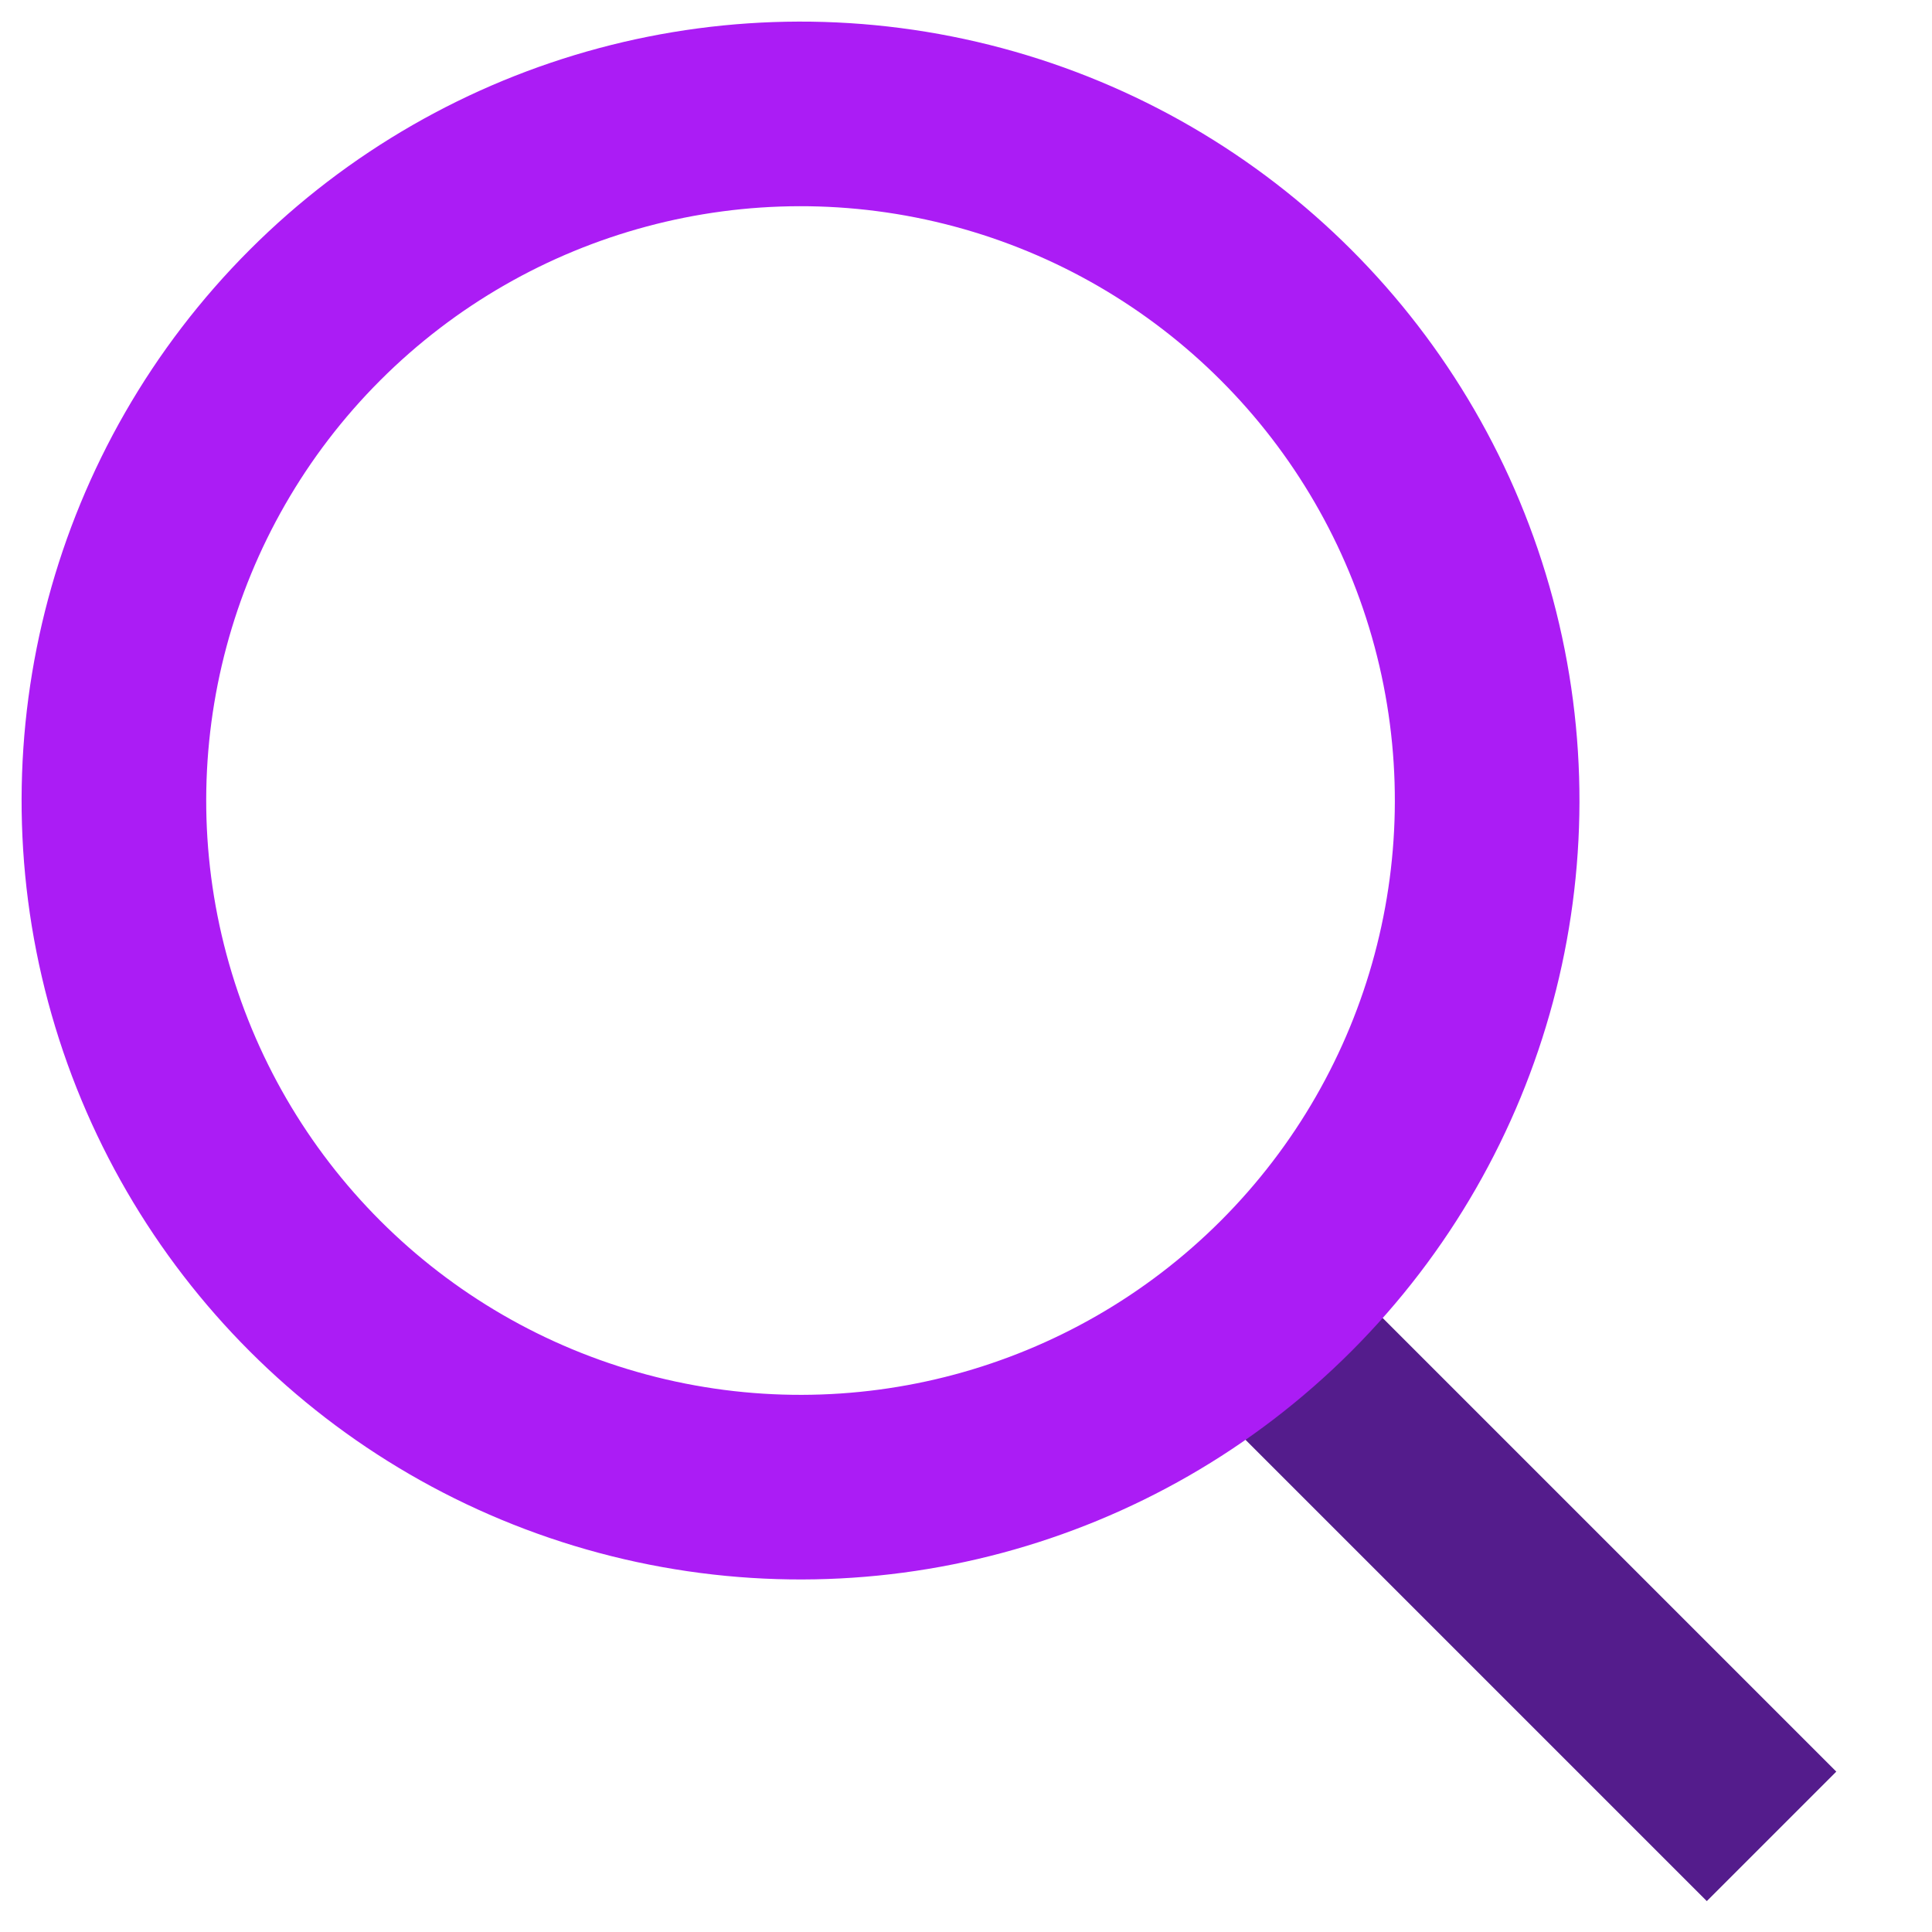
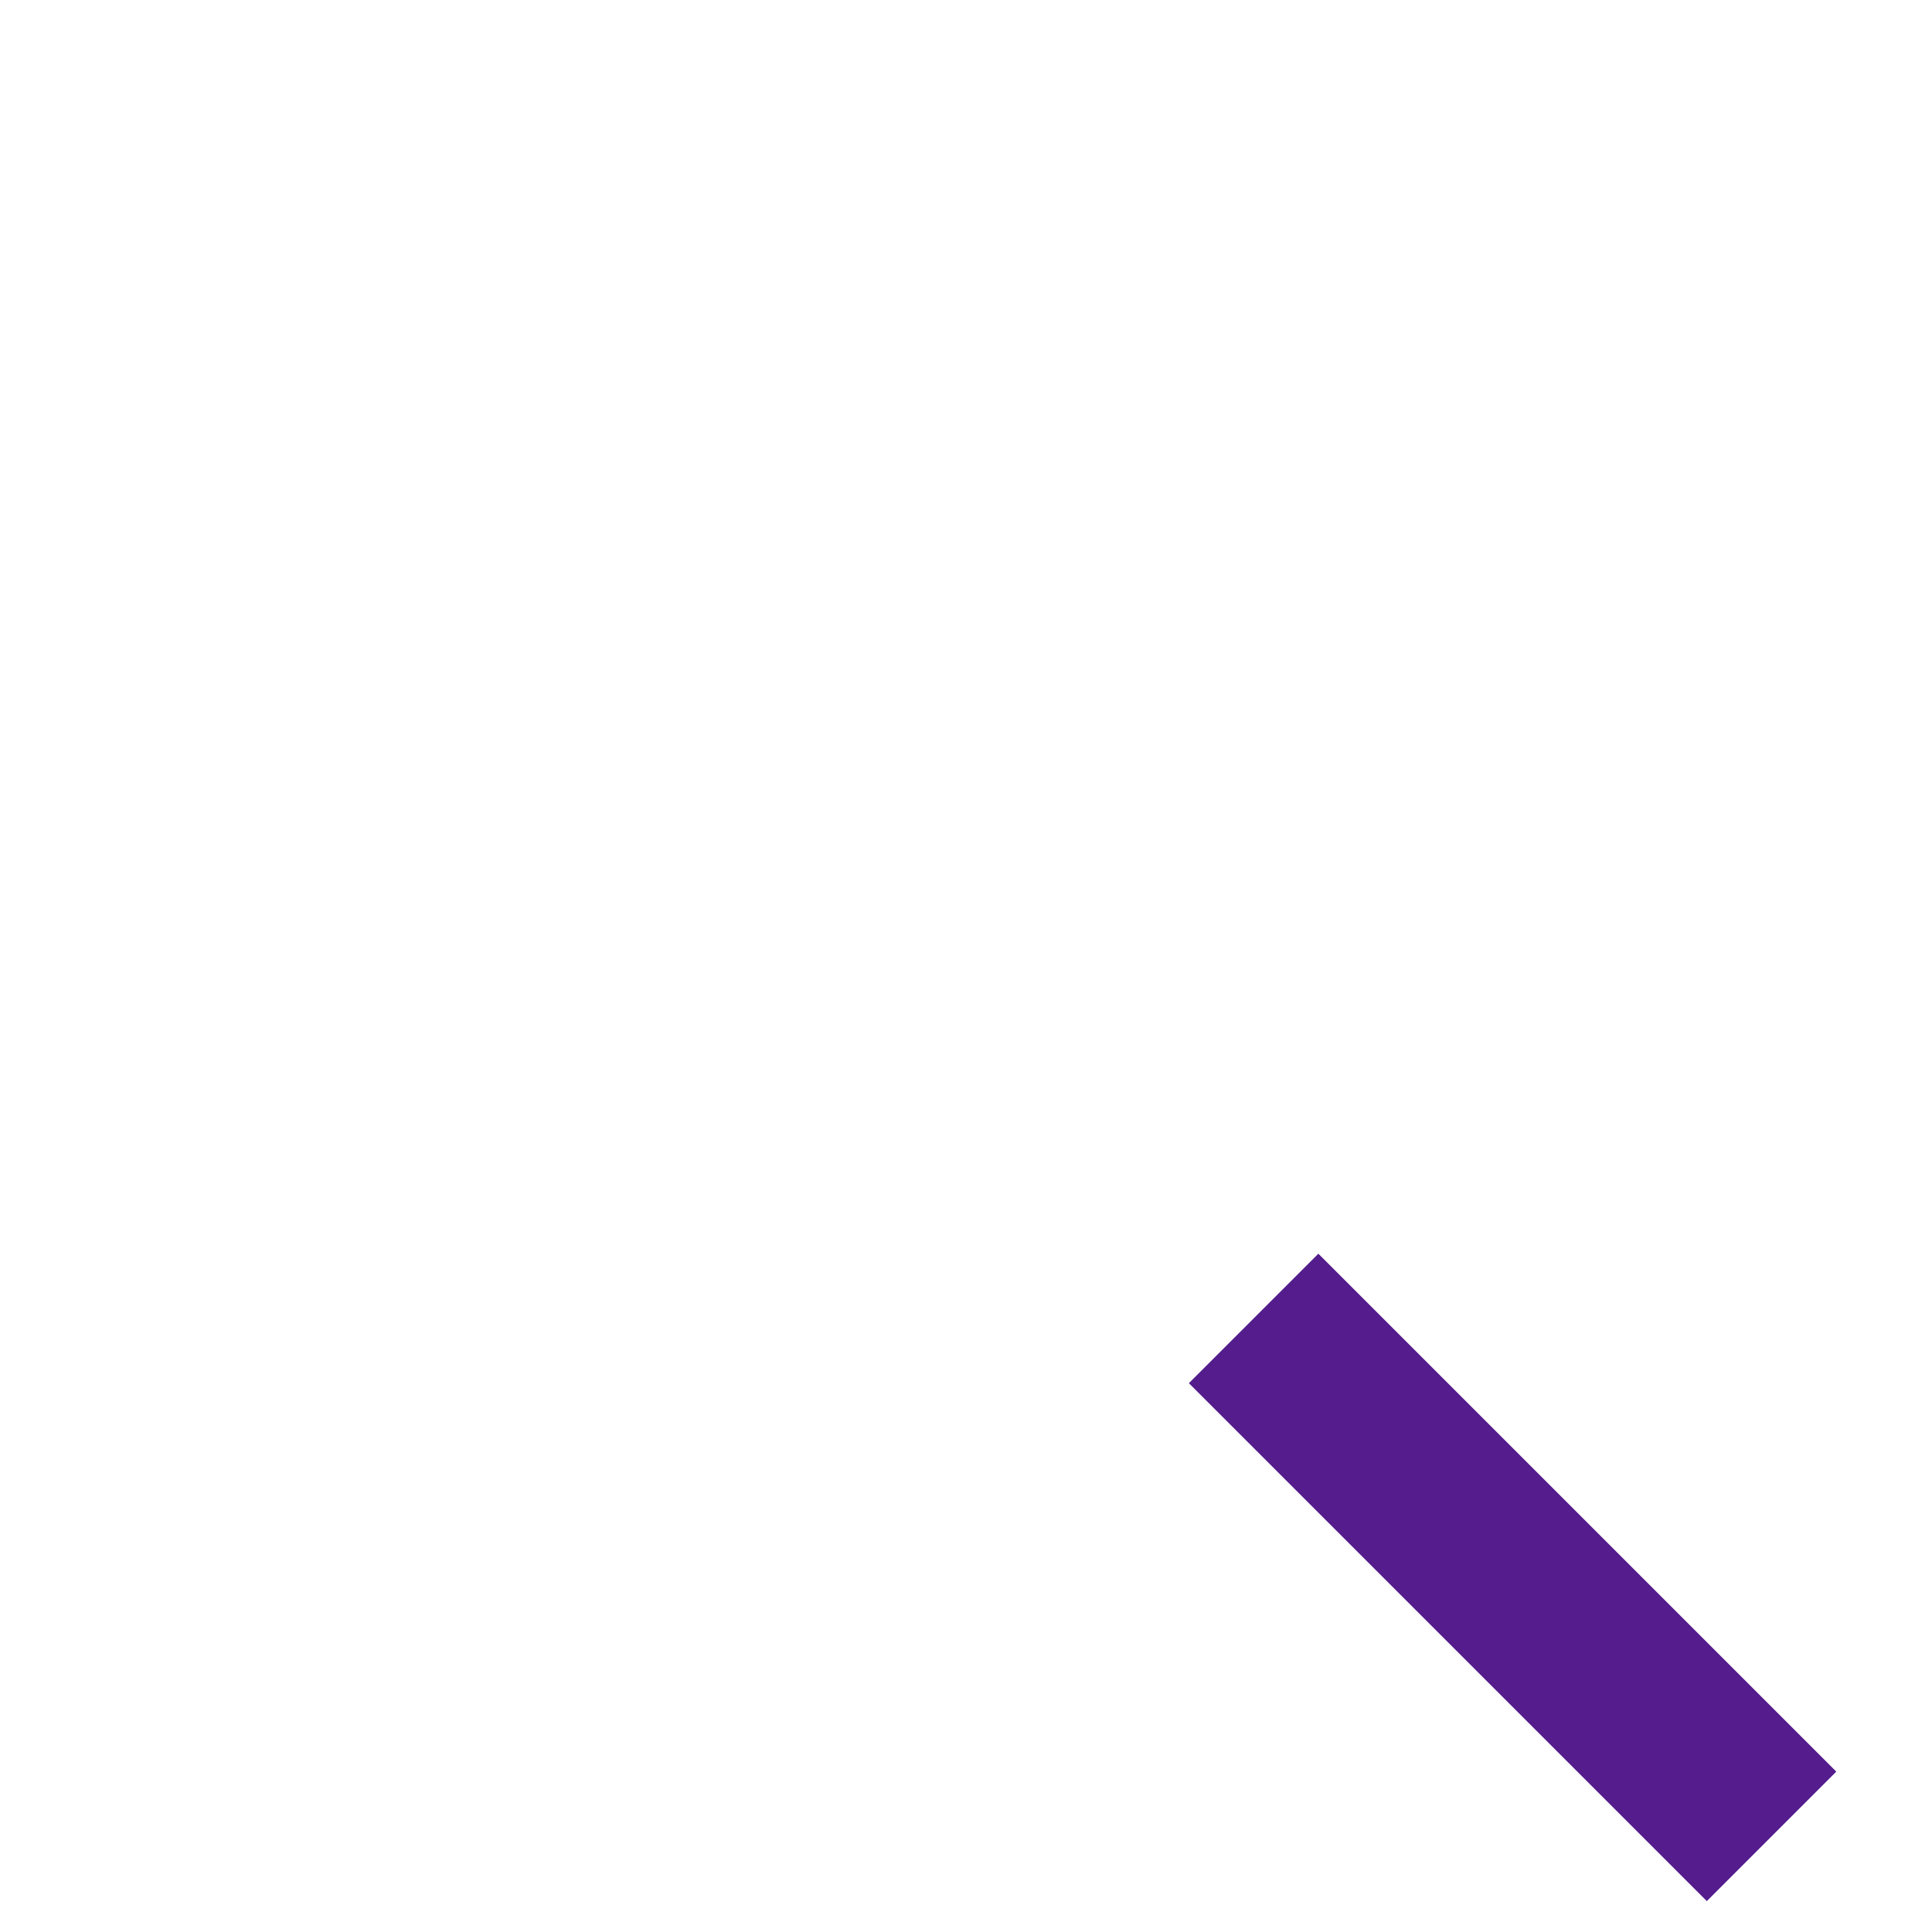
<svg xmlns="http://www.w3.org/2000/svg" width="18px" height="18px" viewBox="0 0 18 18" version="1.1">
  <title>Group 8</title>
  <desc>Created with Sketch.</desc>
  <g id="Page-1" stroke="none" stroke-width="1" fill="none" fill-rule="evenodd">
    <g id="Desktop-HD-Copy-9" transform="translate(-1007, -17)" fill-rule="nonzero">
      <g id="Group-17" transform="translate(1002, 12)">
        <g id="Group-9">
          <g id="Group-8" transform="translate(14.871, 14.871) rotate(-315) translate(-14.871, -14.871) translate(5.062, 8.474)">
            <rect id="Rectangle" fill="#541C8C" x="12.794" y="5.971" width="6.824" height="1.706" />
-             <circle id="Oval" stroke="#AB1CF5" stroke-width="1.72" cx="6.397" cy="6.397" r="6.397" />
          </g>
        </g>
      </g>
    </g>
  </g>
</svg>